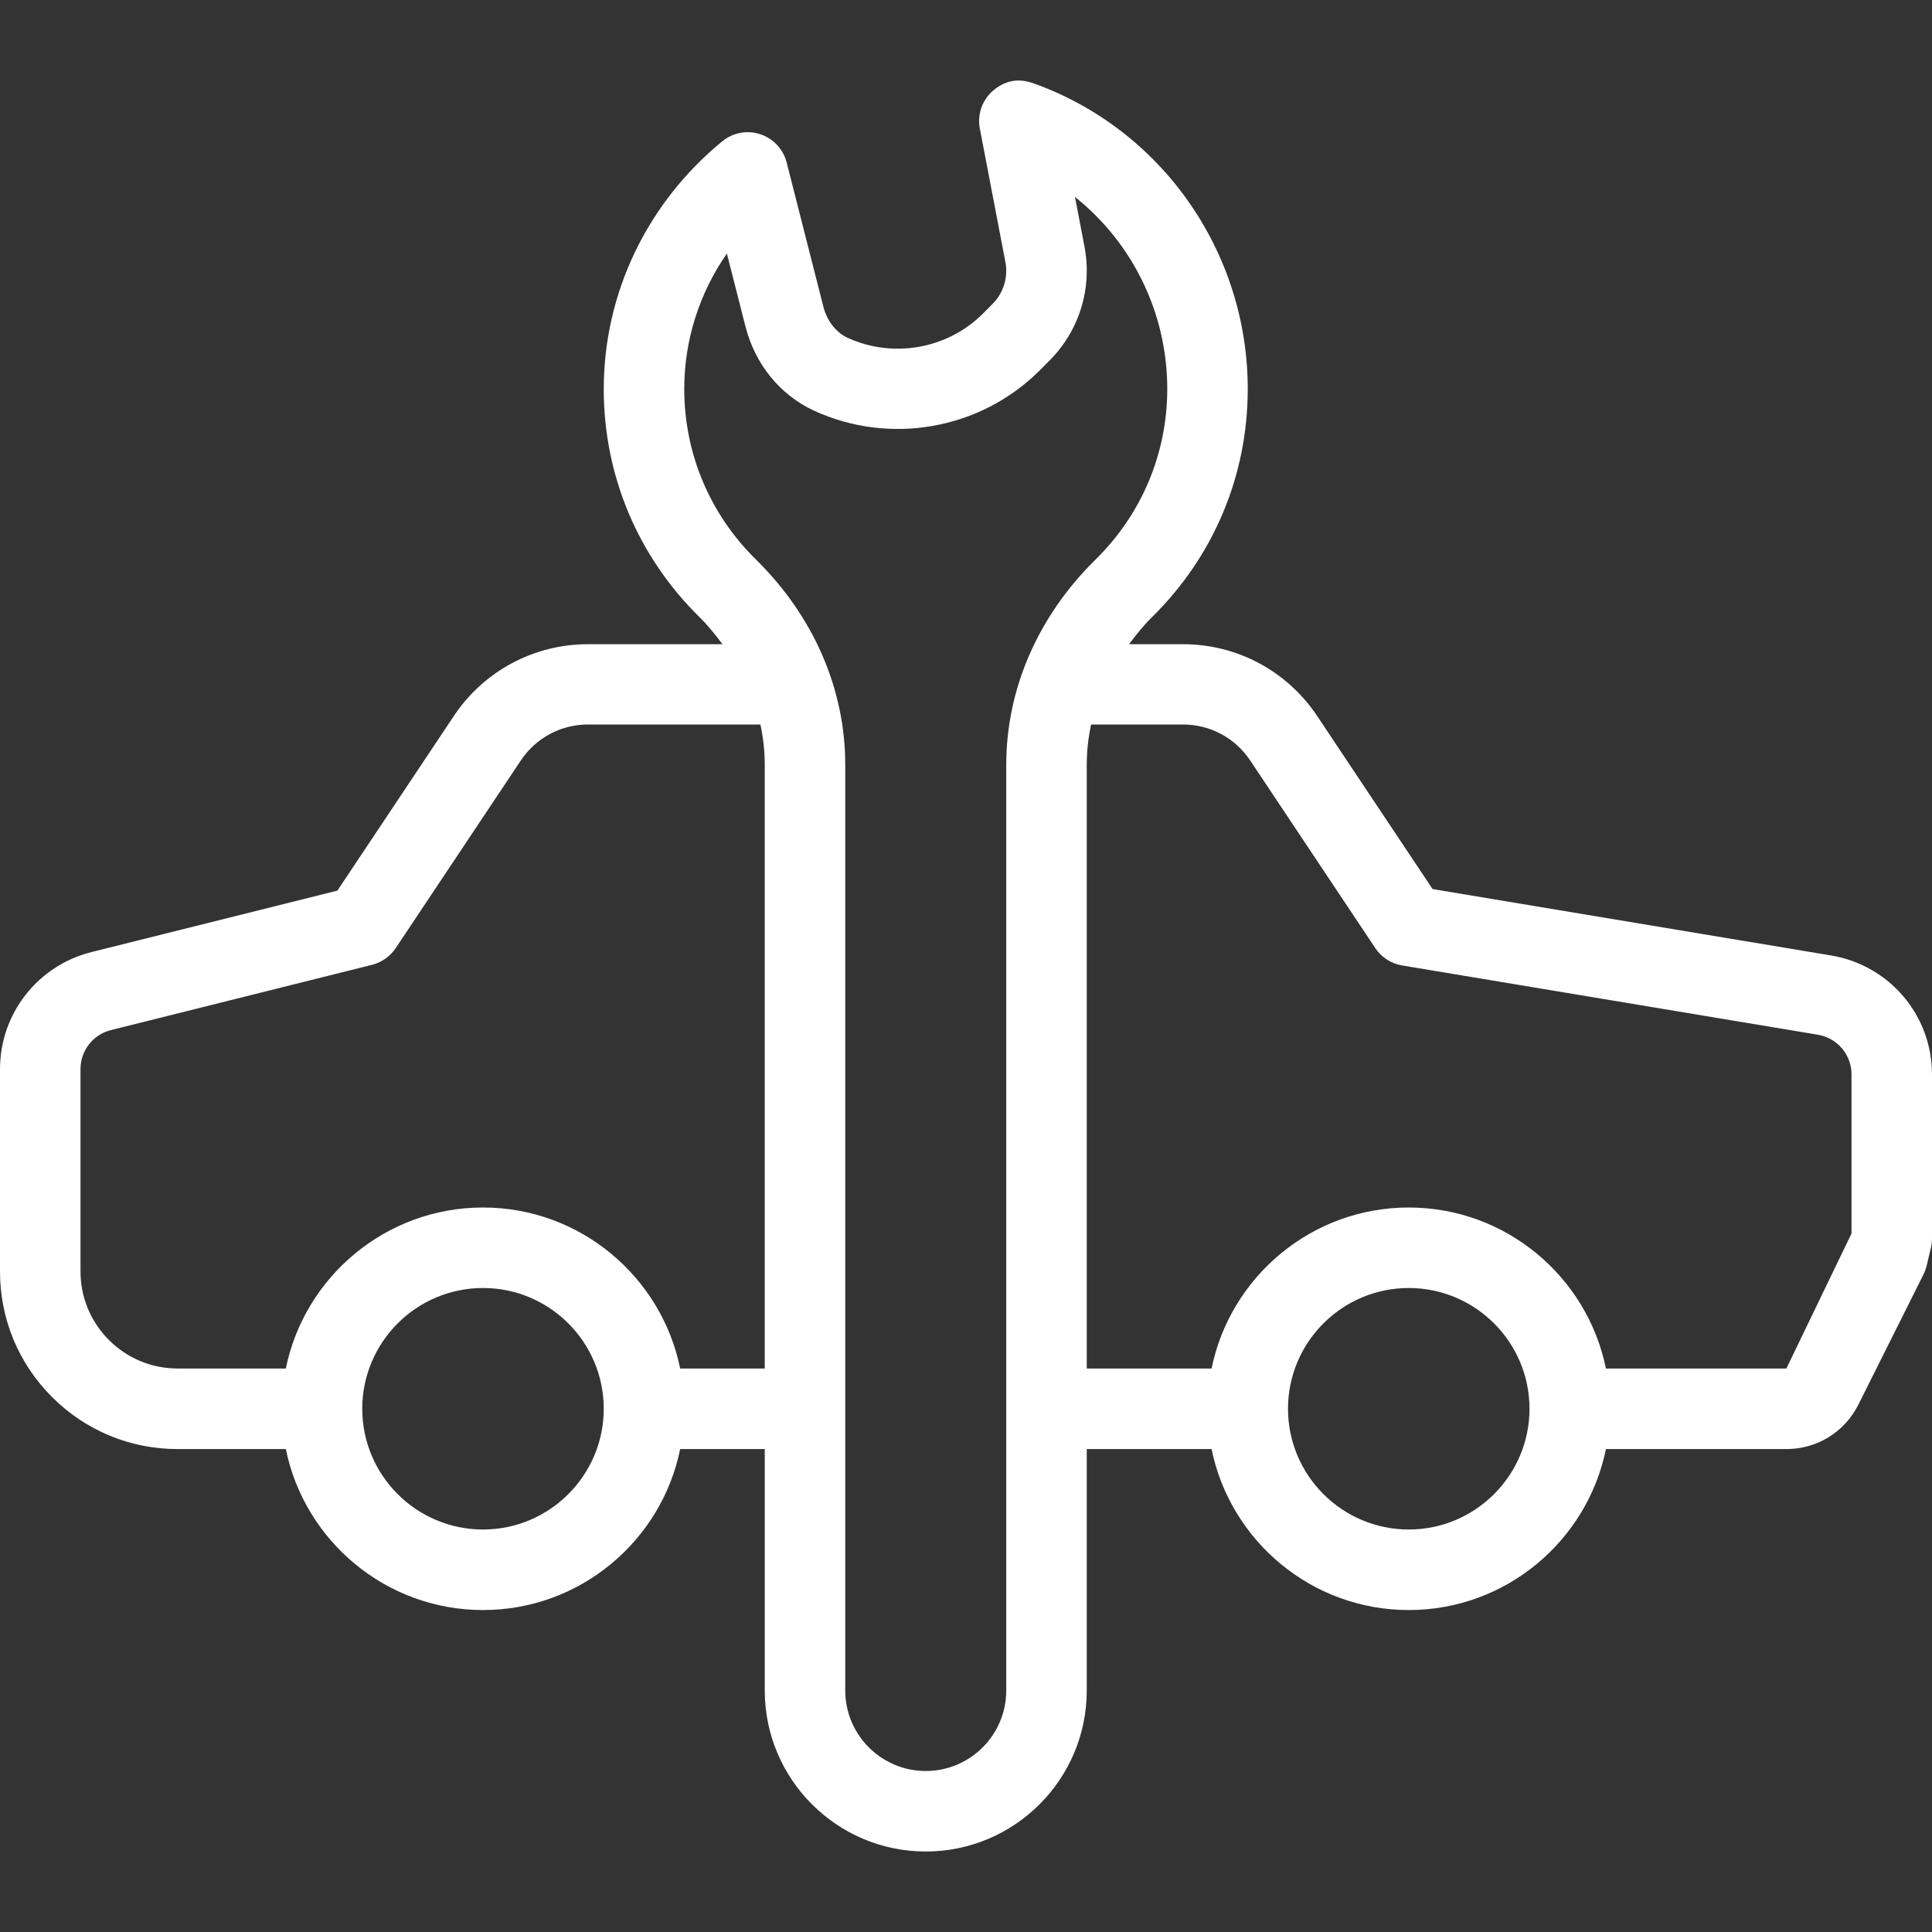
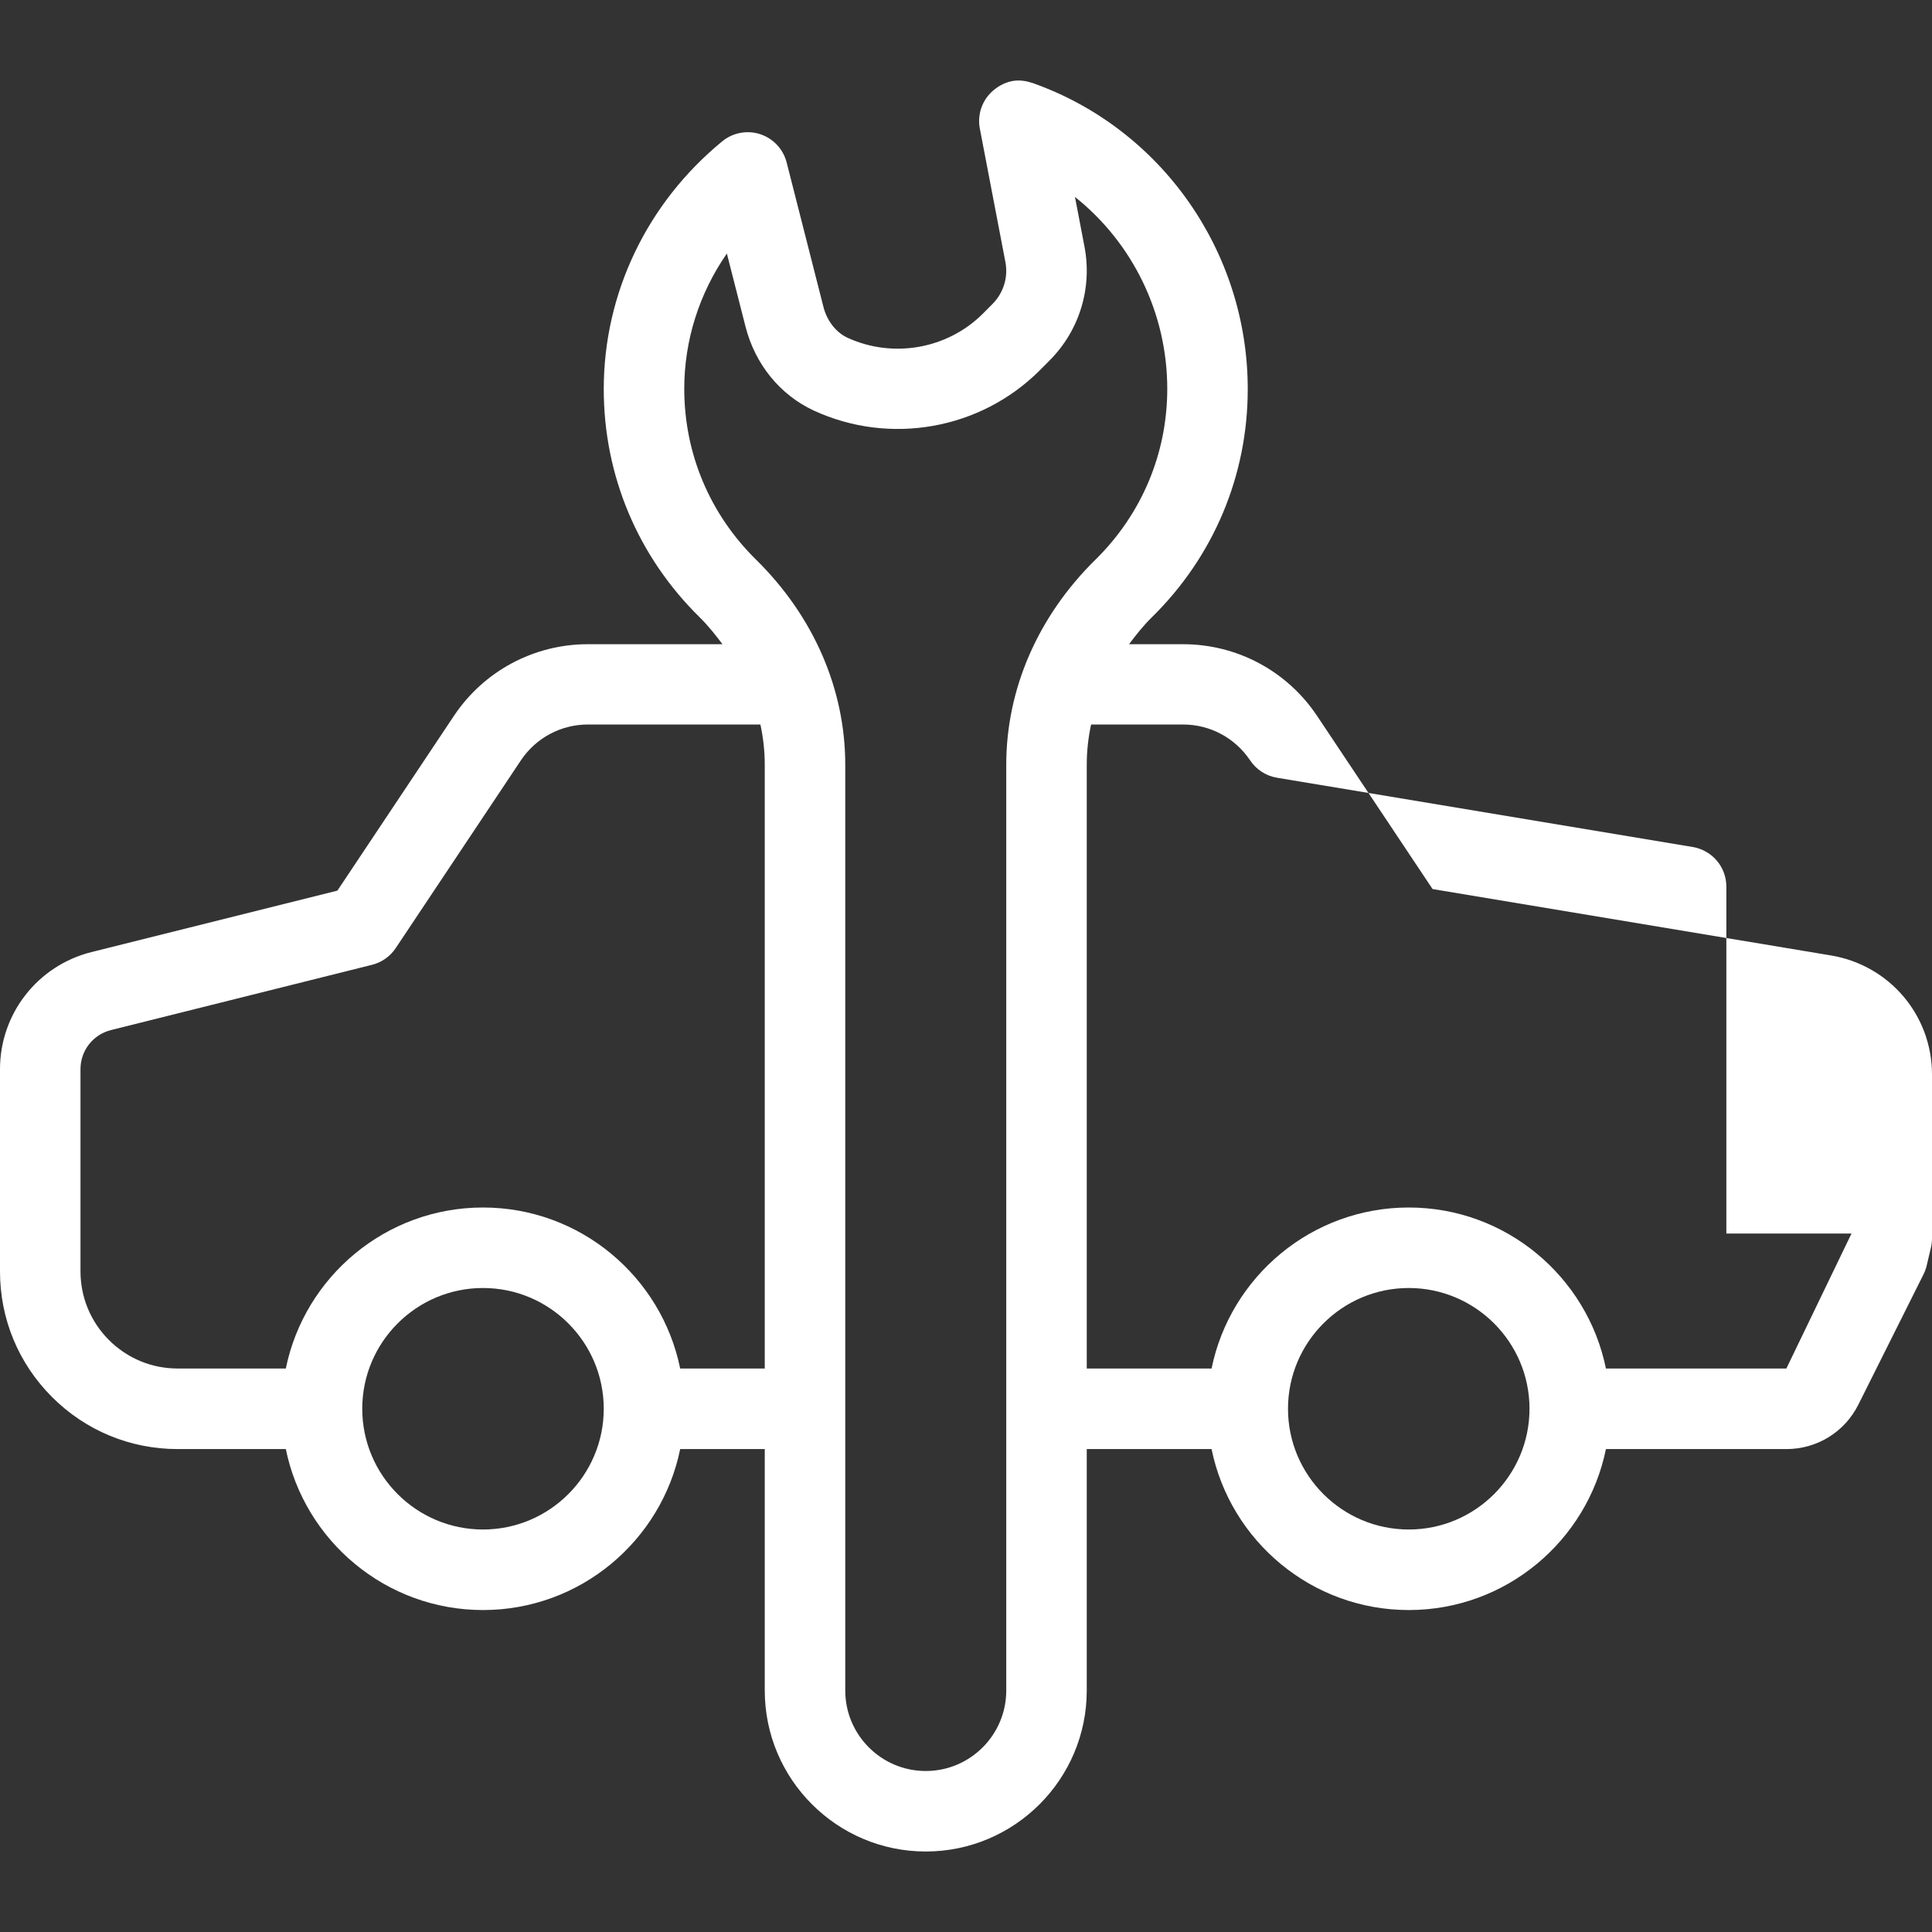
<svg xmlns="http://www.w3.org/2000/svg" width="512" height="512" x="0" y="0" viewBox="0 0 511.999 511.999" style="enable-background:new 0 0 512 512" xml:space="preserve" class="">
  <rect x="0" y="0" width="511.999" height="511.999" fill="#333333" stroke="none" />
  <g>
    <g>
      <g>
-         <path d="M485.26,253.208l-105.615-17.601l-30.604-45.888c-7.938-11.894-21.208-18.997-35.5-18.997h-14.335 c1.85-2.467,3.775-4.903,6.053-7.145c16.385-16.101,25.406-37.577,25.406-60.469c0-36.431-22.885-69.009-56.958-81.091 c-1.626-0.55-3.349-0.832-5.017-0.604c-1.997,0.272-3.915,1.221-5.493,2.583c-2.906,2.479-4.25,6.332-3.531,10.082l6.729,35.119 c0.01,0.042,0.021,0.083,0.021,0.104c0.833,4.103-0.448,8.311-3.427,11.29l-2.573,2.583c-9.385,9.332-23.792,11.852-35.813,6.332 c-3.052-1.416-5.438-4.478-6.375-8.144l-9.75-38.285c-0.896-3.541-3.542-6.374-7.01-7.52c-3.458-1.125-7.281-0.417-10.094,1.916 C171.438,53.845,160,77.779,160,103.108c0,22.892,9.021,44.367,25.406,60.469c2.279,2.242,4.203,4.678,6.053,7.145h-35.668 c-14.292,0-27.563,7.103-35.5,18.997l-30.875,46.305l-65.188,16.289C9.969,255.895,0,268.643,0,283.348v53.595 c0,12.581,4.896,24.392,13.792,33.286c8.896,8.894,20.719,13.789,33.292,13.789h28.663c4.956,24.315,26.5,42.659,52.254,42.659 c25.754,0,47.298-18.345,52.254-42.659h22.413v63.989c0,23.517,19.135,42.659,42.667,42.659c23.532,0,42.665-19.141,42.665-42.658 v-63.989h33.079c4.956,24.315,26.5,42.659,52.254,42.659c25.754,0,47.298-18.345,52.254-42.659h47.819 c8.135,0,15.448-4.52,19.083-11.79l17.26-34.515c0.375-0.75,0.656-1.541,0.844-2.333l1.125-4.77 c0.188-0.812,0.281-1.625,0.281-2.437v-43.409C512,269.08,500.76,255.811,485.26,253.208z M128,405.334c-17.646,0-32-14.354-32-32 s14.354-32,32-32s32,14.354,32,32S145.646,405.334,128,405.334z M202.667,362.668h-22.413 c-4.956-24.319-26.5-42.667-52.254-42.667c-25.754,0-47.298,18.348-52.254,42.667H47.083c-6.875,0-13.344-2.688-18.208-7.542 c-4.865-4.875-7.542-11.333-7.542-18.208v-53.604c0-4.896,3.323-9.146,8.073-10.333l69.177-17.292 c2.573-0.646,4.823-2.229,6.292-4.438l33.167-49.75c3.969-5.938,10.604-9.5,17.75-9.5h45.724 c0.757,3.504,1.151,7.073,1.151,10.667V362.668z M266.667,202.668v245.333c0,11.771-9.573,21.333-21.333,21.333 s-21.333-9.563-21.333-21.333V202.668c0-20.063-8.396-39.354-23.635-54.354c-12.271-12.063-19.031-28.146-19.031-45.271 c0-12.896,4-25.354,11.292-35.854l4.938,19.354c2.542,9.979,9.125,18.083,18.073,22.25c20.167,9.313,44.177,5.063,59.885-10.625 l2.573-2.583c8.01-8,11.469-19.396,9.25-30.5l-2.469-12.896c15.135,12.042,24.458,30.667,24.458,50.854 c0,17.125-6.76,33.208-19.031,45.271C275.063,163.313,266.667,182.605,266.667,202.668z M373.333,405.334 c-17.646,0-32-14.354-32-32s14.354-32,32-32s32,14.354,32,32S390.979,405.334,373.333,405.334z M490.667,326.897l-17.26,35.771 h-47.819c-4.956-24.319-26.5-42.667-52.254-42.667c-25.754,0-47.298,18.348-52.254,42.667H288v-160 c0-3.594,0.395-7.163,1.151-10.667h24.391c7.146,0,13.781,3.563,17.75,9.5l33.167,49.75c1.635,2.458,4.219,4.125,7.125,4.604 l110.156,18.354c5.177,0.875,8.927,5.292,8.927,10.521V326.897z" fill="#ffffff" data-original="#000000" style="" />
+         <path d="M485.26,253.208l-105.615-17.601l-30.604-45.888c-7.938-11.894-21.208-18.997-35.5-18.997h-14.335 c1.85-2.467,3.775-4.903,6.053-7.145c16.385-16.101,25.406-37.577,25.406-60.469c0-36.431-22.885-69.009-56.958-81.091 c-1.626-0.55-3.349-0.832-5.017-0.604c-1.997,0.272-3.915,1.221-5.493,2.583c-2.906,2.479-4.25,6.332-3.531,10.082l6.729,35.119 c0.01,0.042,0.021,0.083,0.021,0.104c0.833,4.103-0.448,8.311-3.427,11.29l-2.573,2.583c-9.385,9.332-23.792,11.852-35.813,6.332 c-3.052-1.416-5.438-4.478-6.375-8.144l-9.75-38.285c-0.896-3.541-3.542-6.374-7.01-7.52c-3.458-1.125-7.281-0.417-10.094,1.916 C171.438,53.845,160,77.779,160,103.108c0,22.892,9.021,44.367,25.406,60.469c2.279,2.242,4.203,4.678,6.053,7.145h-35.668 c-14.292,0-27.563,7.103-35.5,18.997l-30.875,46.305l-65.188,16.289C9.969,255.895,0,268.643,0,283.348v53.595 c0,12.581,4.896,24.392,13.792,33.286c8.896,8.894,20.719,13.789,33.292,13.789h28.663c4.956,24.315,26.5,42.659,52.254,42.659 c25.754,0,47.298-18.345,52.254-42.659h22.413v63.989c0,23.517,19.135,42.659,42.667,42.659c23.532,0,42.665-19.141,42.665-42.658 v-63.989h33.079c4.956,24.315,26.5,42.659,52.254,42.659c25.754,0,47.298-18.345,52.254-42.659h47.819 c8.135,0,15.448-4.52,19.083-11.79l17.26-34.515c0.375-0.75,0.656-1.541,0.844-2.333l1.125-4.77 c0.188-0.812,0.281-1.625,0.281-2.437v-43.409C512,269.08,500.76,255.811,485.26,253.208z M128,405.334c-17.646,0-32-14.354-32-32 s14.354-32,32-32s32,14.354,32,32S145.646,405.334,128,405.334z M202.667,362.668h-22.413 c-4.956-24.319-26.5-42.667-52.254-42.667c-25.754,0-47.298,18.348-52.254,42.667H47.083c-6.875,0-13.344-2.688-18.208-7.542 c-4.865-4.875-7.542-11.333-7.542-18.208v-53.604c0-4.896,3.323-9.146,8.073-10.333l69.177-17.292 c2.573-0.646,4.823-2.229,6.292-4.438l33.167-49.75c3.969-5.938,10.604-9.5,17.75-9.5h45.724 c0.757,3.504,1.151,7.073,1.151,10.667V362.668z M266.667,202.668v245.333c0,11.771-9.573,21.333-21.333,21.333 s-21.333-9.563-21.333-21.333V202.668c0-20.063-8.396-39.354-23.635-54.354c-12.271-12.063-19.031-28.146-19.031-45.271 c0-12.896,4-25.354,11.292-35.854l4.938,19.354c2.542,9.979,9.125,18.083,18.073,22.25c20.167,9.313,44.177,5.063,59.885-10.625 l2.573-2.583c8.01-8,11.469-19.396,9.25-30.5l-2.469-12.896c15.135,12.042,24.458,30.667,24.458,50.854 c0,17.125-6.76,33.208-19.031,45.271C275.063,163.313,266.667,182.605,266.667,202.668z M373.333,405.334 c-17.646,0-32-14.354-32-32s14.354-32,32-32s32,14.354,32,32S390.979,405.334,373.333,405.334z M490.667,326.897l-17.26,35.771 h-47.819c-4.956-24.319-26.5-42.667-52.254-42.667c-25.754,0-47.298,18.348-52.254,42.667H288v-160 c0-3.594,0.395-7.163,1.151-10.667h24.391c7.146,0,13.781,3.563,17.75,9.5c1.635,2.458,4.219,4.125,7.125,4.604 l110.156,18.354c5.177,0.875,8.927,5.292,8.927,10.521V326.897z" fill="#ffffff" data-original="#000000" style="" />
      </g>
    </g>
    <g> </g>
    <g> </g>
    <g> </g>
    <g> </g>
    <g> </g>
    <g> </g>
    <g> </g>
    <g> </g>
    <g> </g>
    <g> </g>
    <g> </g>
    <g> </g>
    <g> </g>
    <g> </g>
    <g> </g>
  </g>
</svg>